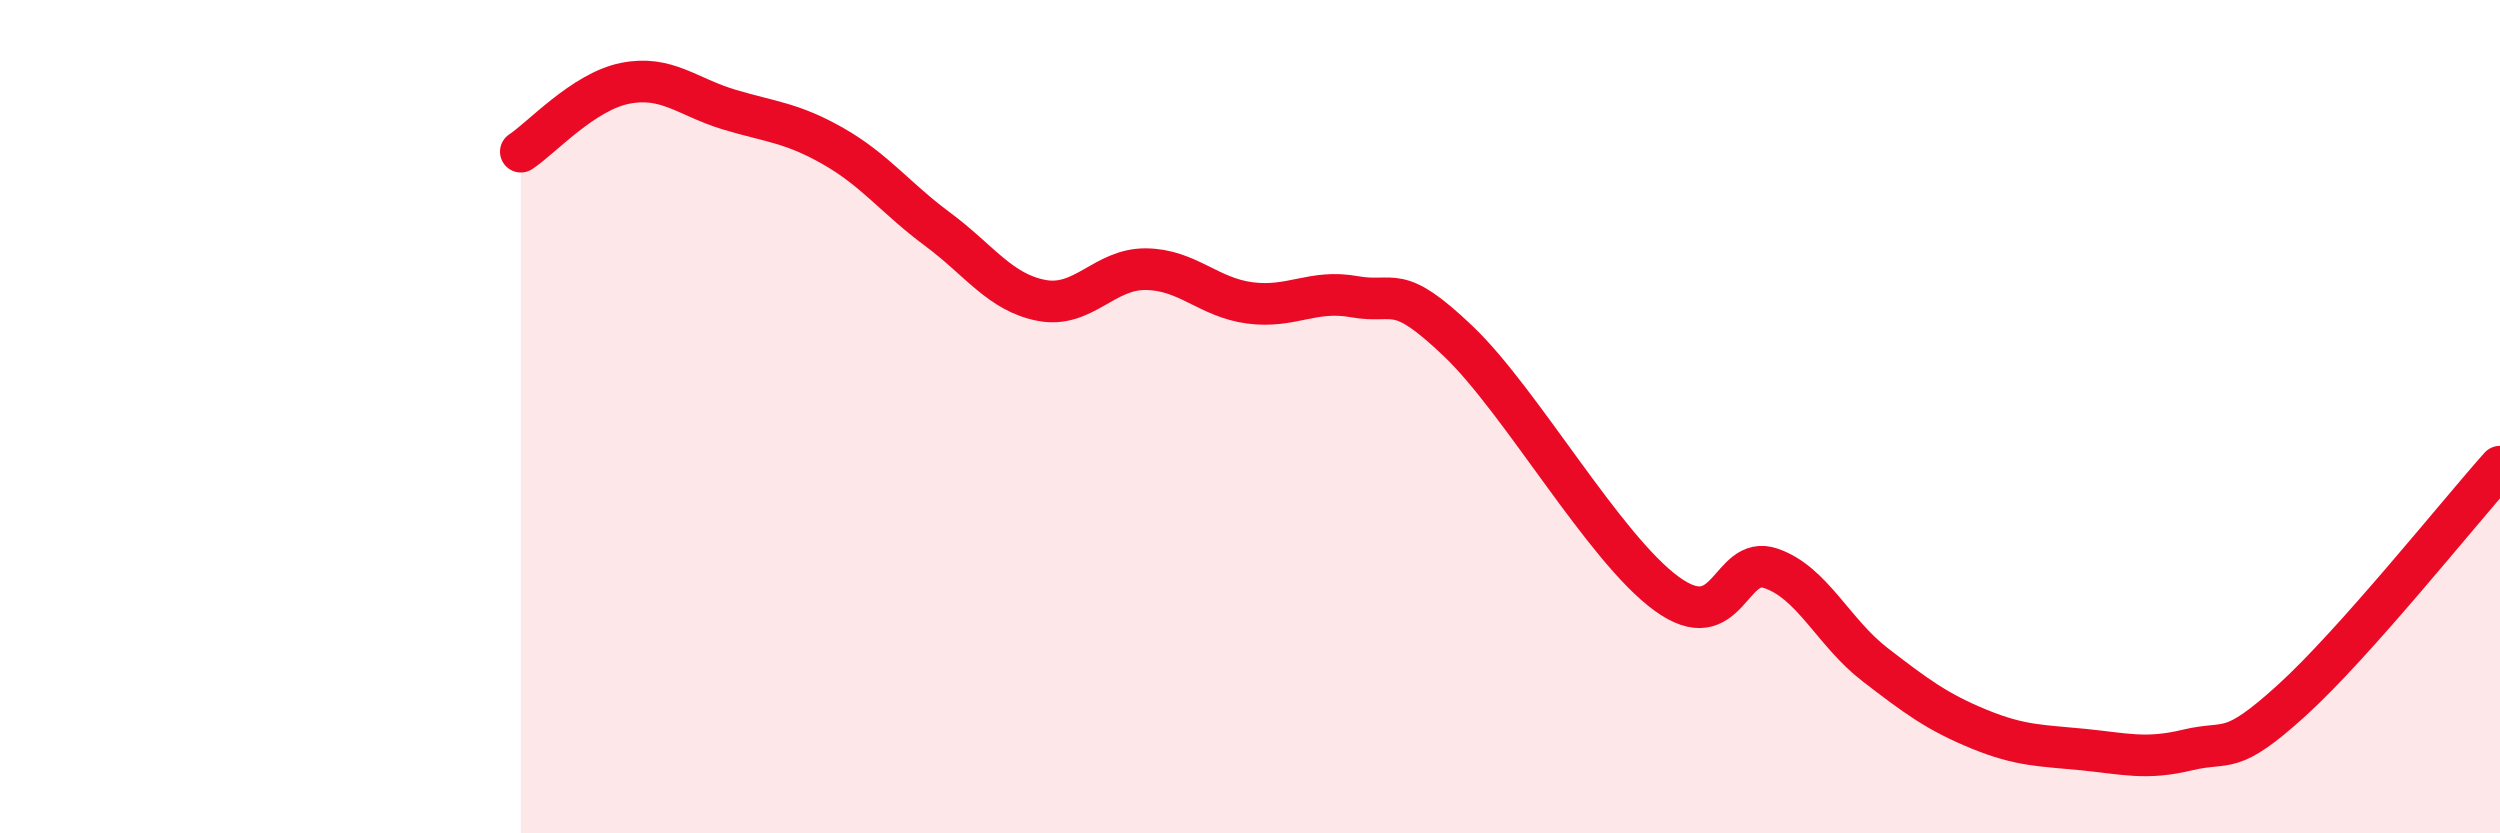
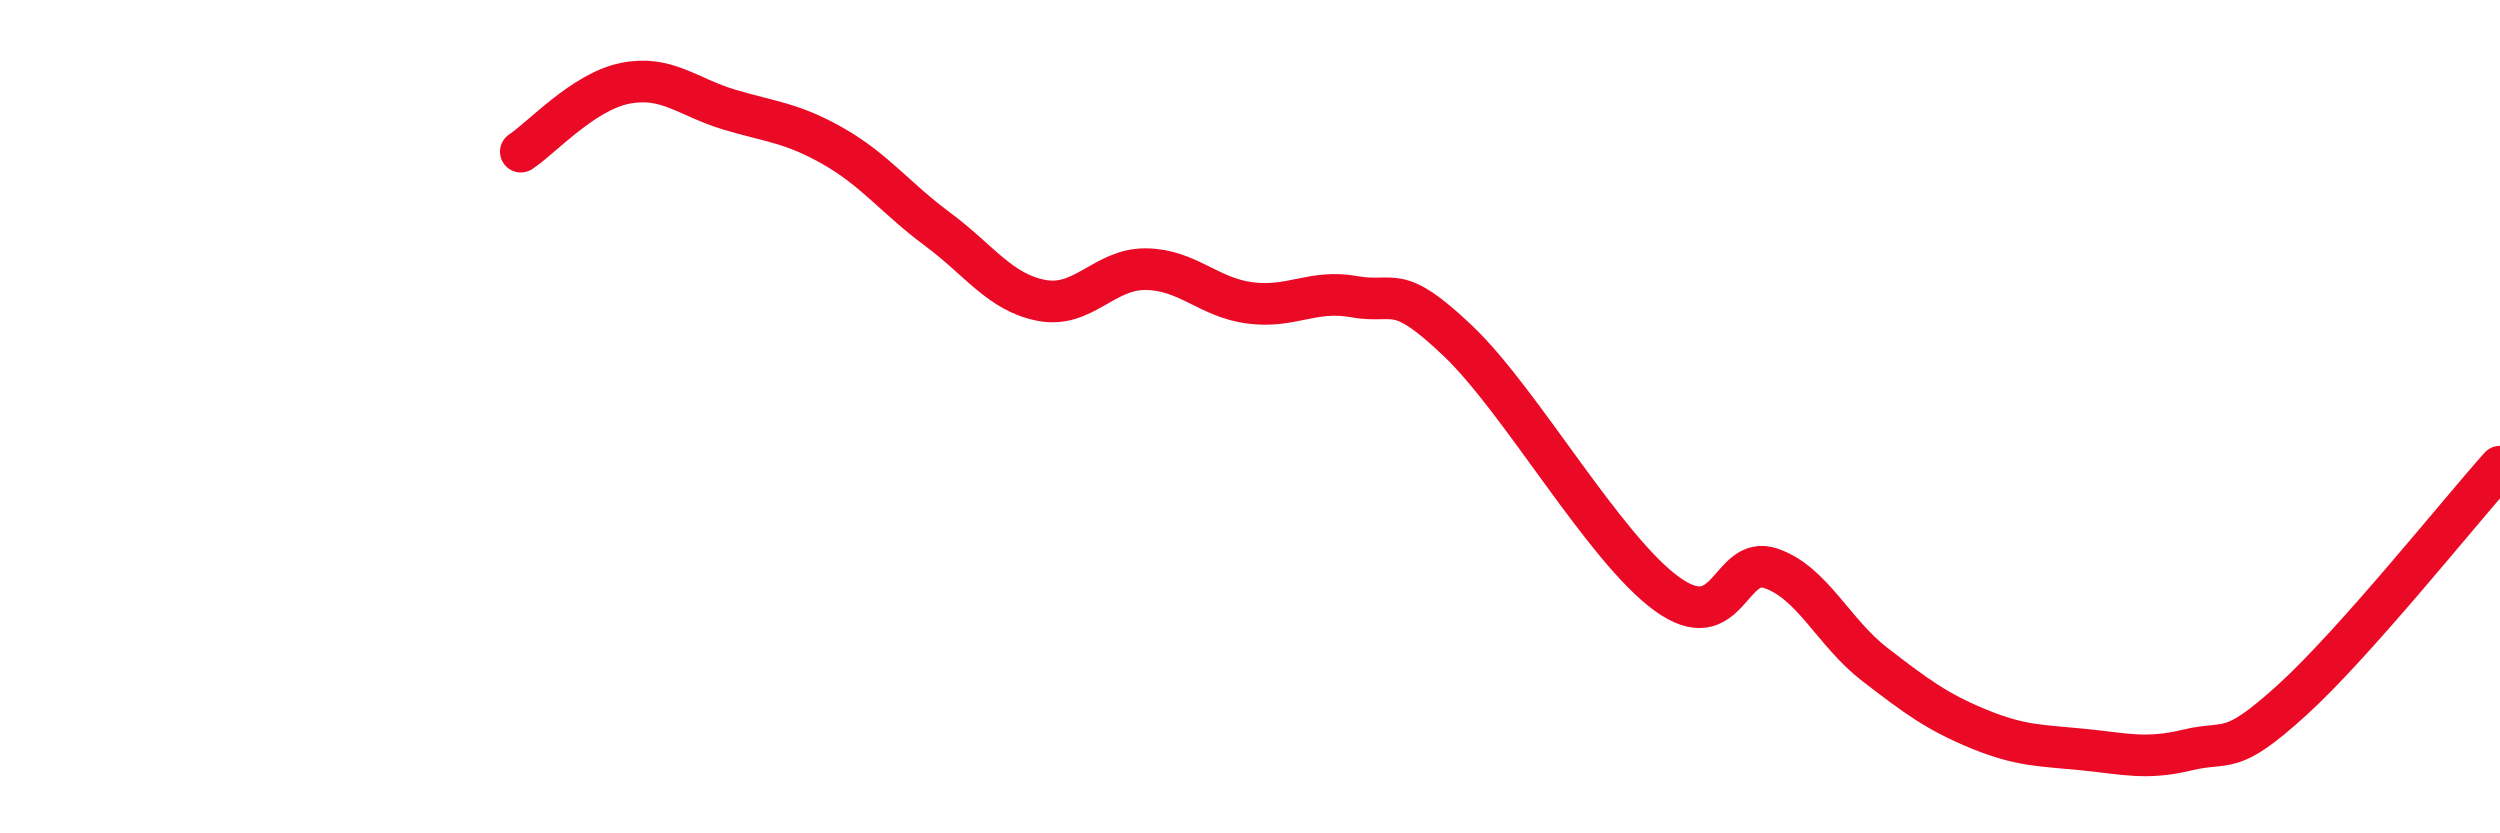
<svg xmlns="http://www.w3.org/2000/svg" width="60" height="20" viewBox="0 0 60 20">
-   <path d="M 12.5,3.64 C 13,3.31 14,2.2 15,2 C 16,1.8 16.5,2.33 17.5,2.63 C 18.5,2.93 19,2.94 20,3.51 C 21,4.08 21.5,4.76 22.5,5.5 C 23.5,6.24 24,7.02 25,7.21 C 26,7.4 26.5,6.45 27.5,6.46 C 28.5,6.47 29,7.14 30,7.27 C 31,7.4 31.5,6.94 32.5,7.12 C 33.5,7.3 33.5,6.76 35,8.19 C 36.5,9.62 38.5,13.16 40,14.25 C 41.5,15.34 41.5,13.3 42.5,13.64 C 43.5,13.98 44,15.18 45,15.95 C 46,16.72 46.5,17.09 47.5,17.5 C 48.5,17.91 49,17.89 50,17.99 C 51,18.09 51.5,18.24 52.5,18 C 53.5,17.76 53.5,18.17 55,16.81 C 56.5,15.45 59,12.32 60,11.2L60 20L12.5 20Z" fill="#EB0A25" opacity="0.1" stroke-linecap="round" stroke-linejoin="round" />
  <path d="M 12.5,3.64 C 13,3.31 14,2.2 15,2 C 16,1.8 16.5,2.33 17.5,2.63 C 18.5,2.93 19,2.94 20,3.51 C 21,4.08 21.5,4.76 22.5,5.5 C 23.5,6.24 24,7.02 25,7.21 C 26,7.4 26.5,6.45 27.5,6.46 C 28.5,6.47 29,7.14 30,7.27 C 31,7.4 31.5,6.94 32.5,7.12 C 33.5,7.3 33.5,6.76 35,8.19 C 36.5,9.62 38.5,13.16 40,14.25 C 41.5,15.34 41.5,13.3 42.5,13.64 C 43.5,13.98 44,15.18 45,15.95 C 46,16.72 46.5,17.09 47.5,17.5 C 48.5,17.91 49,17.89 50,17.99 C 51,18.09 51.5,18.24 52.5,18 C 53.5,17.76 53.5,18.17 55,16.81 C 56.5,15.45 59,12.32 60,11.2" stroke="#EB0A25" stroke-width="1" fill="none" stroke-linecap="round" stroke-linejoin="round" />
</svg>